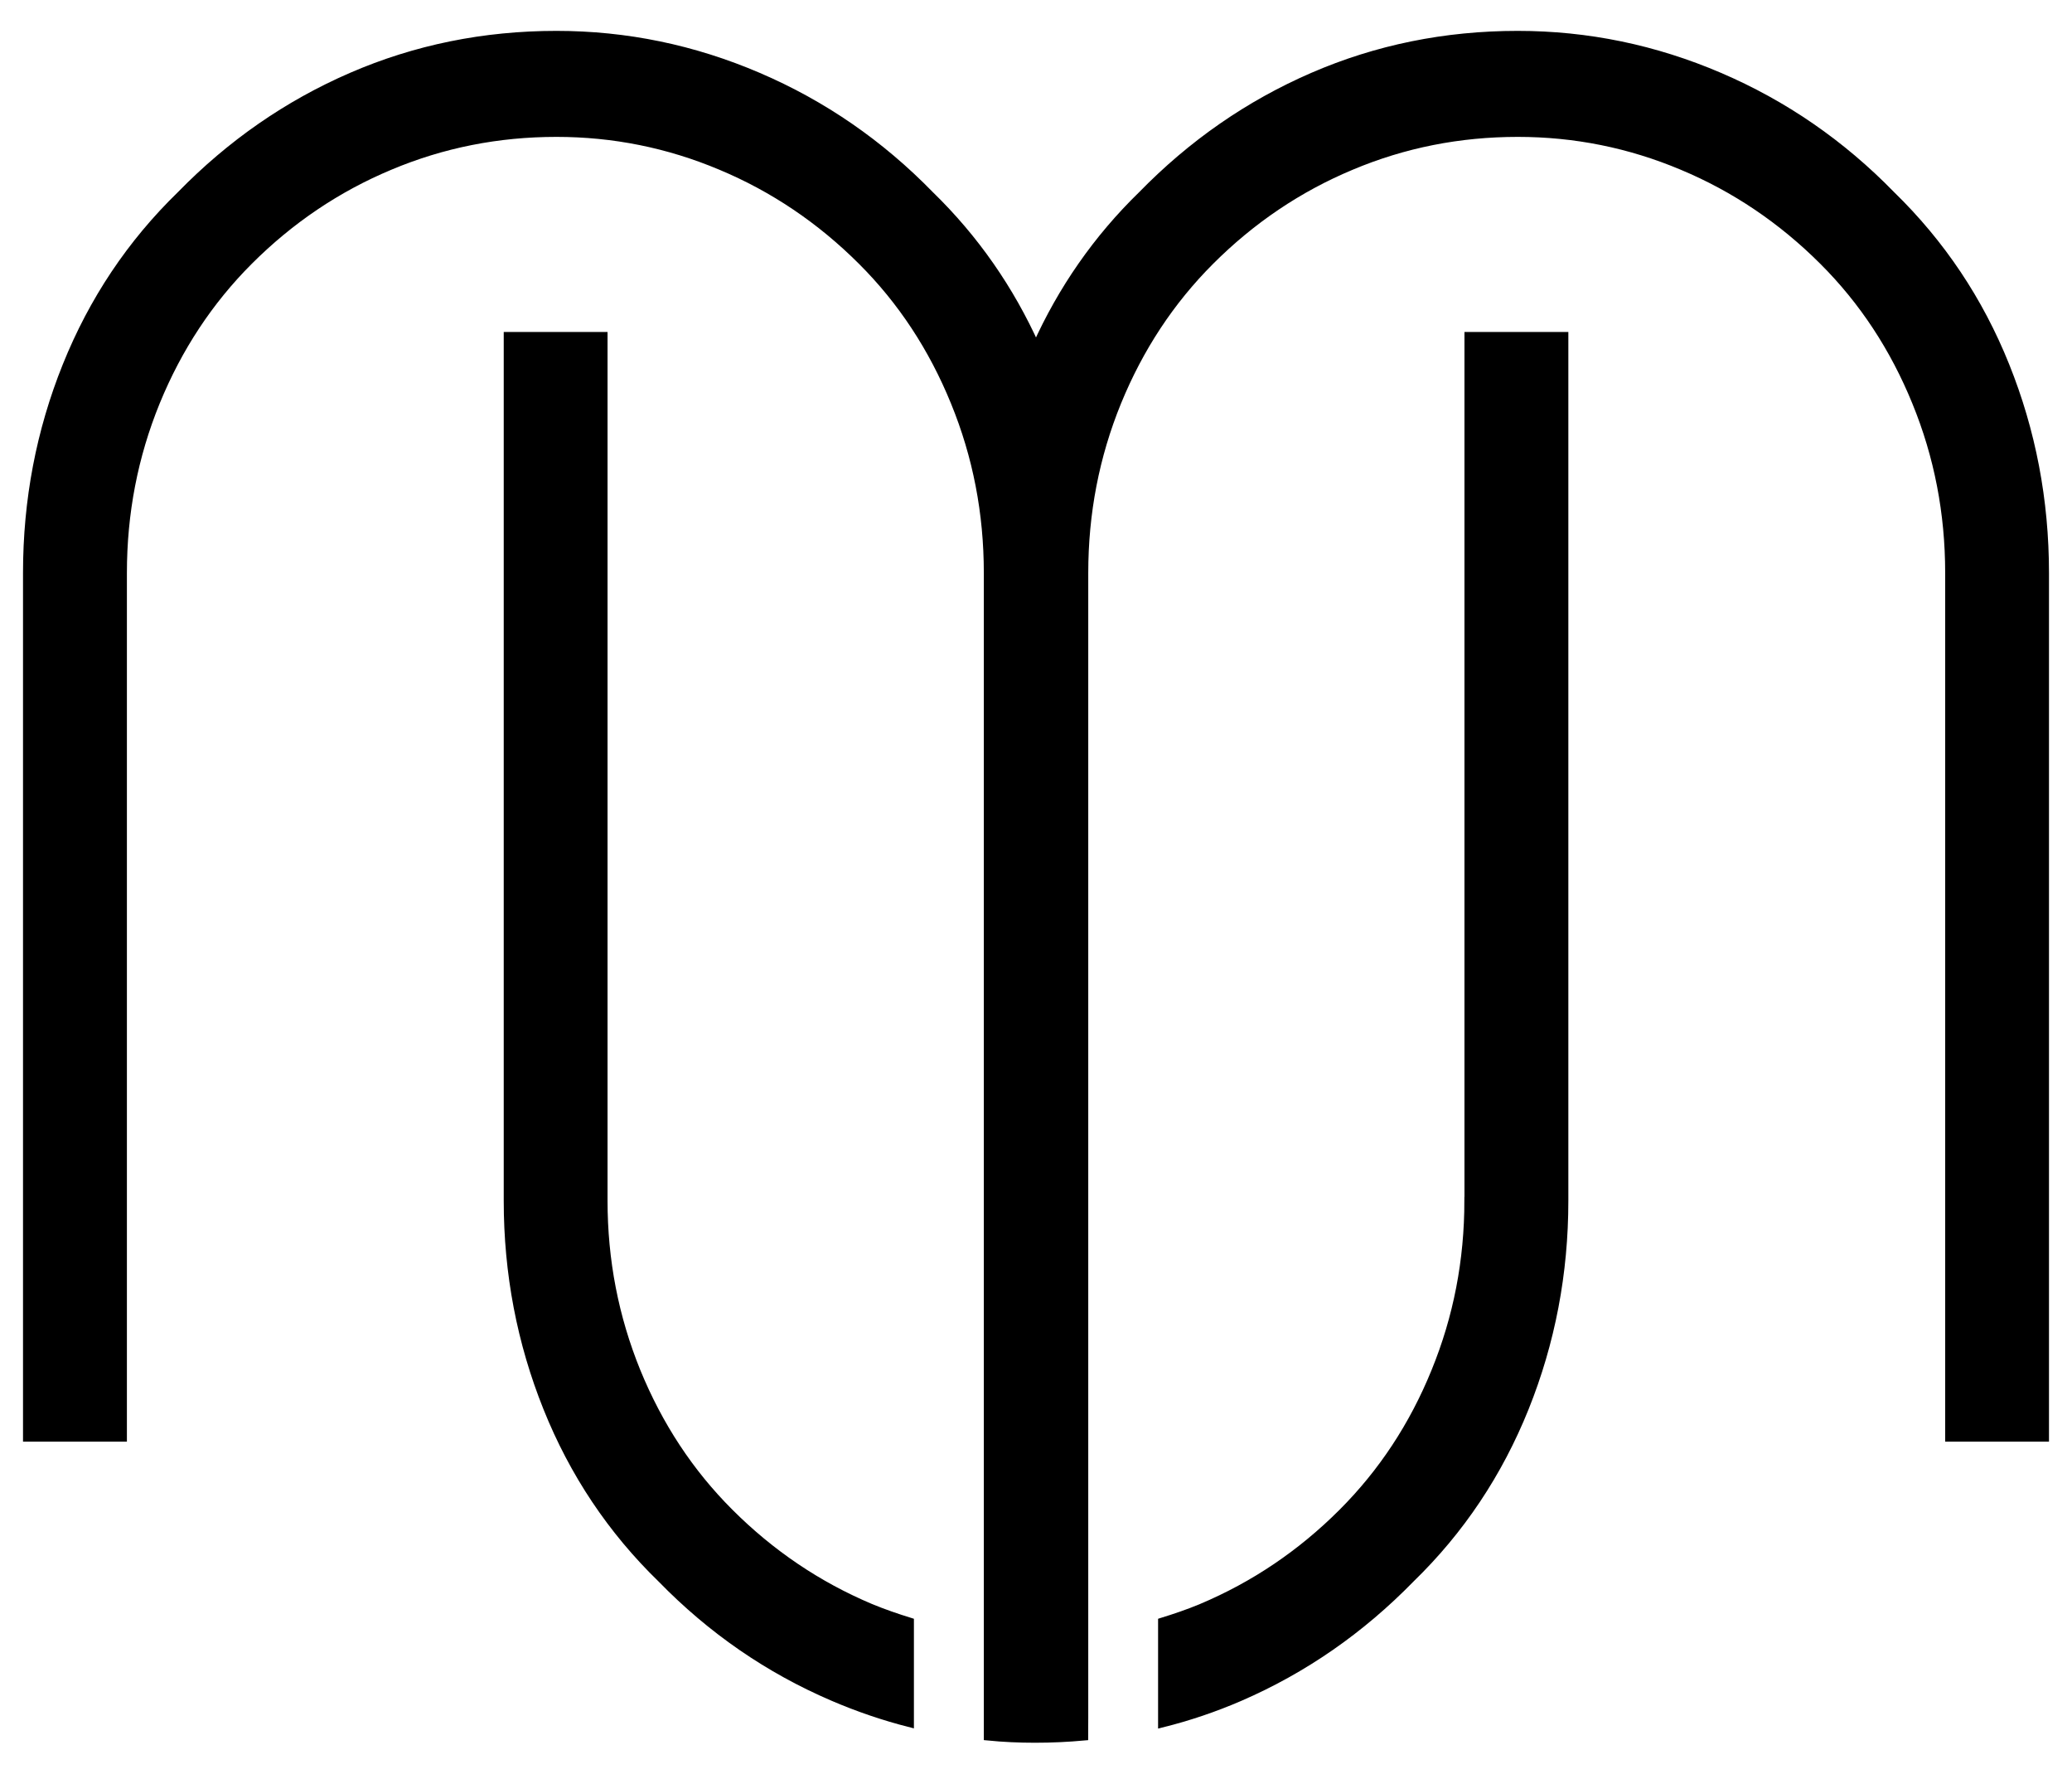
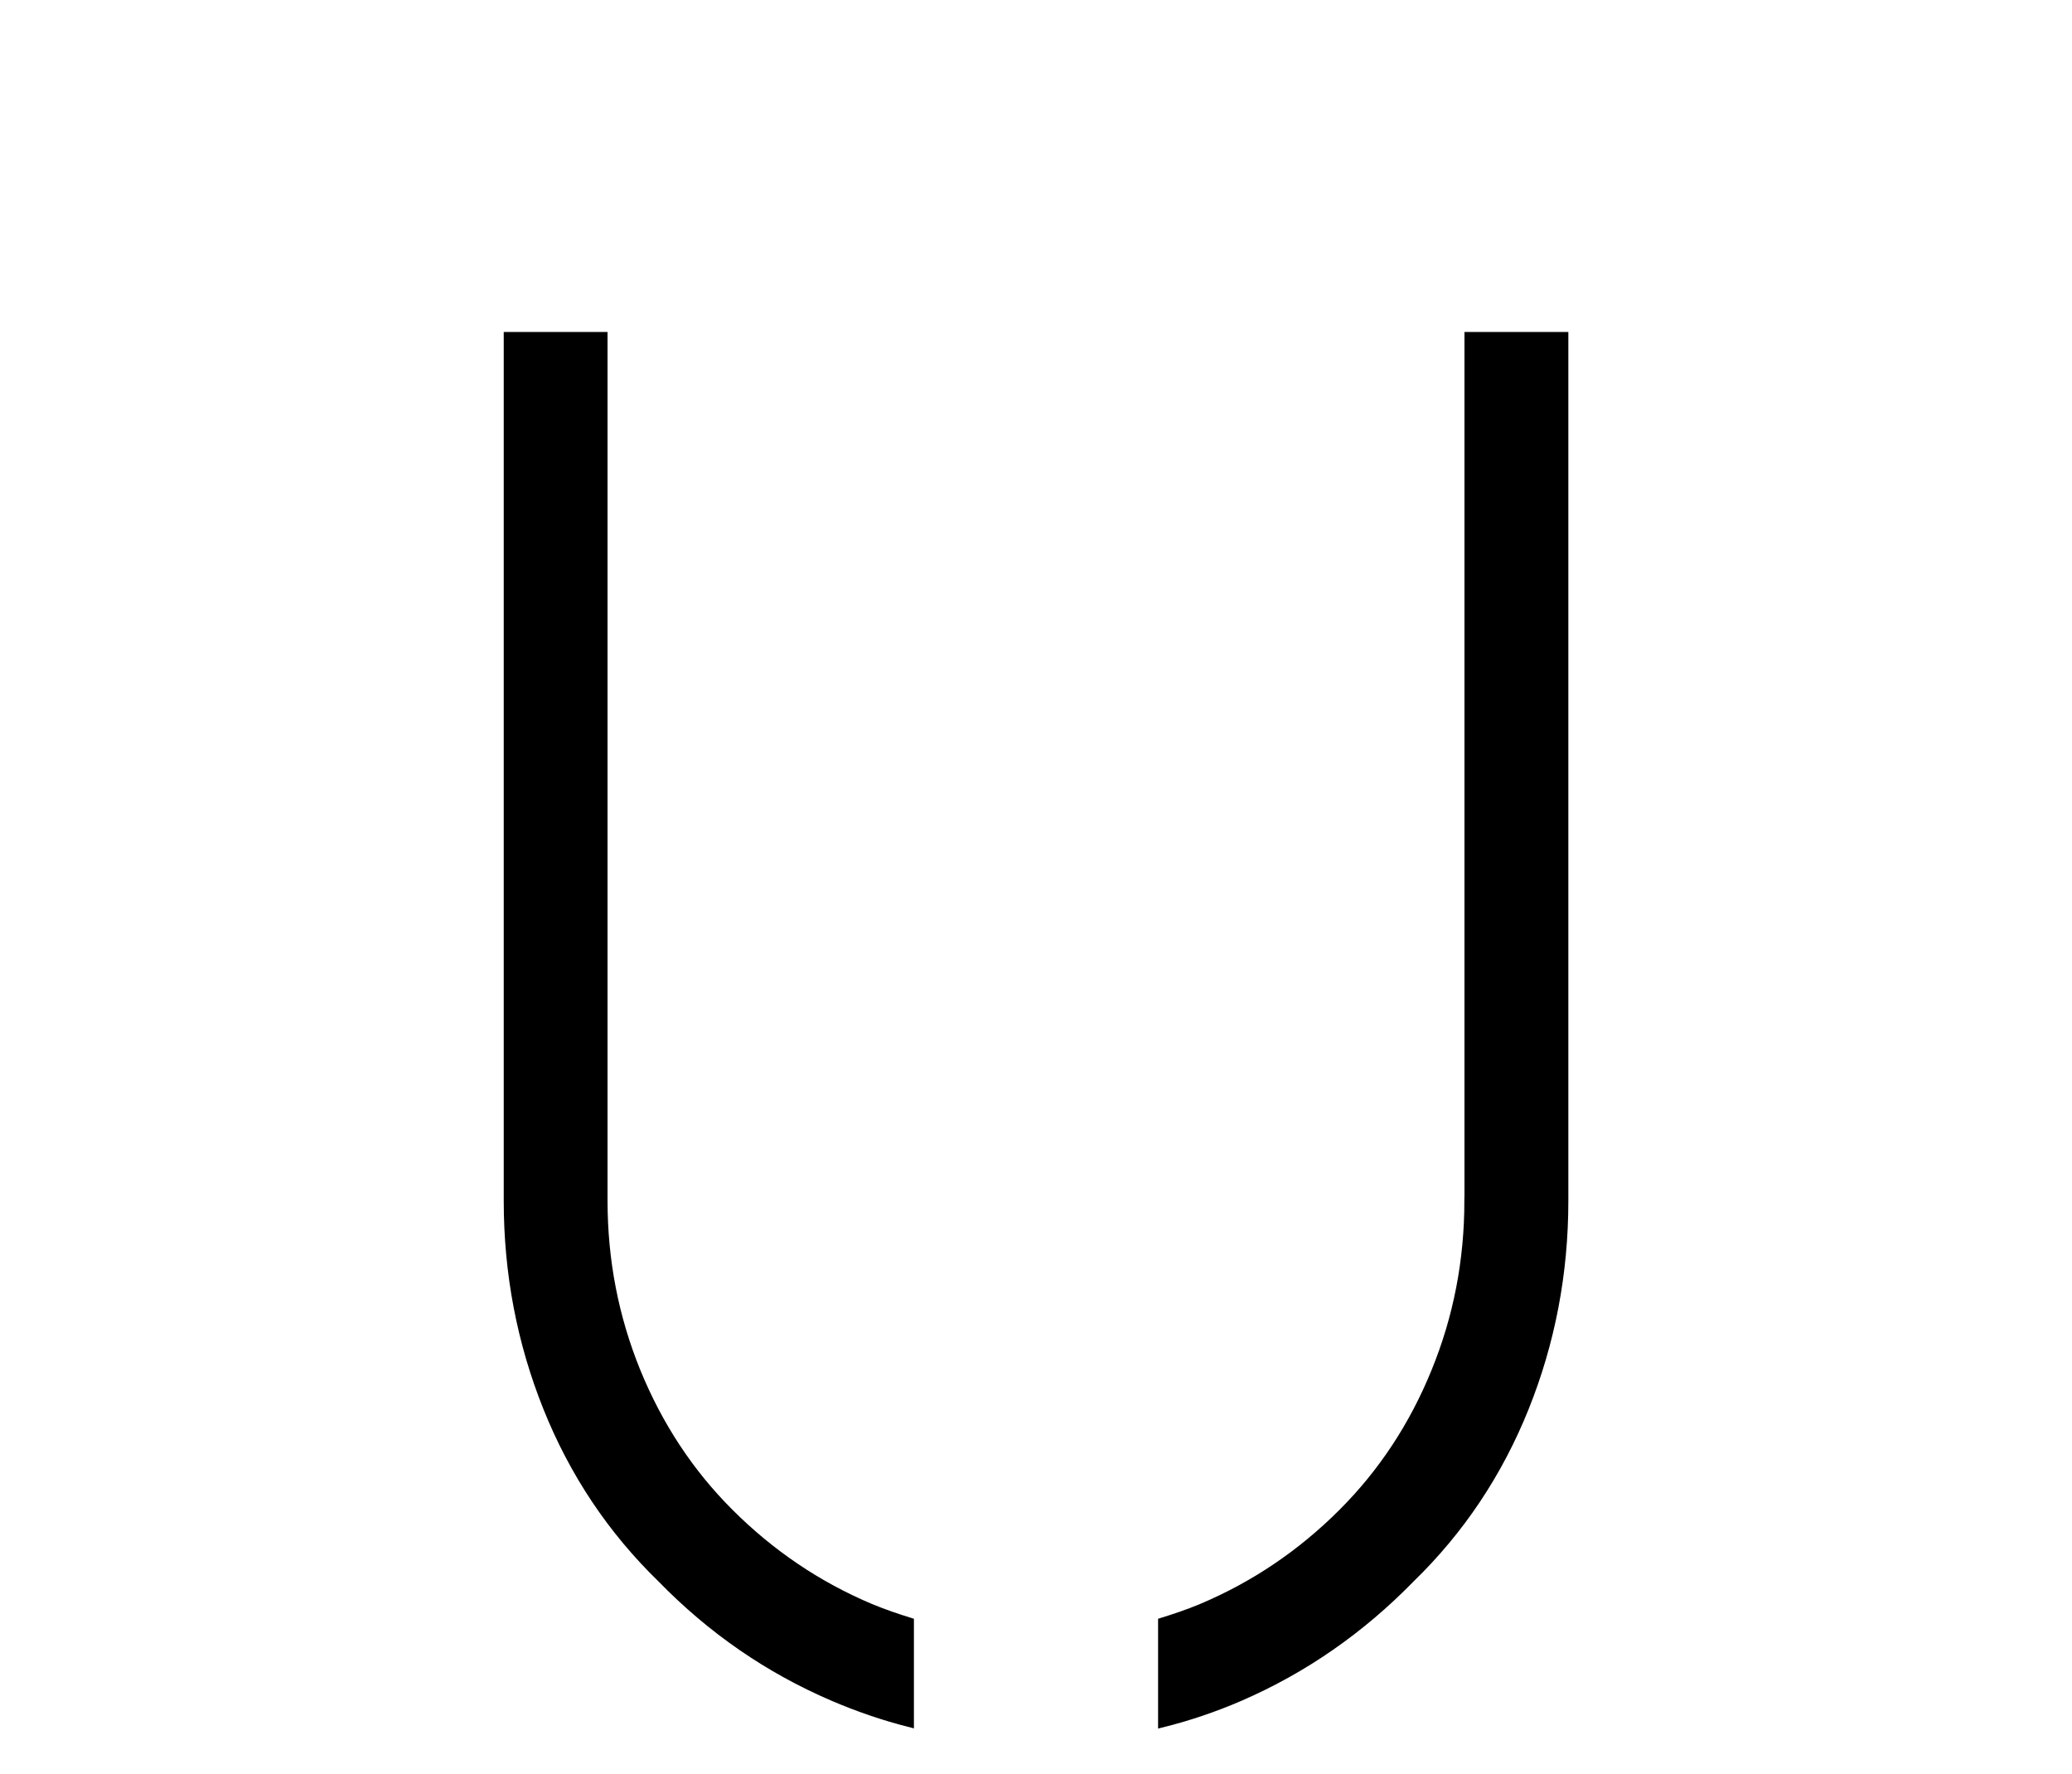
<svg xmlns="http://www.w3.org/2000/svg" version="1.1" id="Layer_1" x="0px" y="0px" viewBox="0 0 266.46 228.04" style="enable-background:new 0 0 266.46 228.04;" xml:space="preserve">
  <style type="text/css">
	.st0{stroke:#000000;stroke-miterlimit:10;}
</style>
  <g>
    <g>
      <g>
        <g>
          <path class="st0" d="M93.83,194.46c-5.13-5.12-9.1-11.16-11.95-18.12c-2.83-6.96-4.25-14.27-4.25-21.97V43.18H65.28v111.2      c0,9.34,1.7,18.22,5.08,26.64c3.38,8.42,8.28,15.75,14.69,21.97c6.41,6.58,13.77,11.66,22.1,15.23      c3.24,1.39,6.54,2.51,9.88,3.36v-13.08c-1.71-0.53-3.4-1.11-5.07-1.8C105.18,203.84,99.14,199.77,93.83,194.46z" />
        </g>
        <path class="st0" d="M188.82,154.38c0,7.69-1.41,15.01-4.26,21.97c-2.83,6.96-6.82,13-11.94,18.12     c-5.31,5.31-11.35,9.38-18.12,12.23c-1.67,0.7-3.36,1.27-5.07,1.8v12.42l0,0.69c3.42-0.85,6.76-1.98,10.02-3.39     c8.23-3.57,15.55-8.65,21.97-15.23c6.41-6.22,11.3-13.55,14.69-21.97c3.38-8.42,5.08-17.29,5.08-26.64V43.18h-12.36V154.38z" />
      </g>
-       <path class="st0" d="M257.92,47.03c-3.38-8.42-8.28-15.73-14.69-21.97c-6.41-6.58-13.77-11.66-22.1-15.23    c-8.33-3.57-16.98-5.36-25.95-5.36c-9.34,0-18.12,1.79-26.36,5.36c-8.23,3.57-15.55,8.65-21.97,15.23    c-5.77,5.61-10.3,12.13-13.62,19.52c-3.32-7.39-7.85-13.91-13.62-19.52c-6.41-6.58-13.77-11.66-22.1-15.23    c-8.33-3.57-16.98-5.36-25.95-5.36c-9.34,0-18.12,1.79-26.36,5.36c-8.23,3.57-15.55,8.65-21.97,15.23    c-6.41,6.23-11.3,13.55-14.69,21.97S3.46,64.33,3.46,73.66v111.2h12.36V73.66c0-7.69,1.41-15.01,4.25-21.97    c2.85-6.96,6.83-13,11.95-18.12c5.31-5.31,11.35-9.38,18.12-12.21c6.77-2.85,13.91-4.26,21.42-4.26c7.32,0,14.37,1.41,21.14,4.26    c6.77,2.83,12.81,6.91,18.12,12.21c5.13,5.12,9.1,11.16,11.94,18.12c2.85,6.96,4.26,14.27,4.26,21.97v149.62    c2.01,0.2,4.03,0.29,6.08,0.29c2.15,0,4.26-0.1,6.34-0.29l0.01-2.37V73.66c0-7.69,1.41-15.01,4.25-21.97    c2.85-6.96,6.83-13,11.95-18.12c5.31-5.31,11.35-9.38,18.12-12.21c6.77-2.85,13.91-4.26,21.42-4.26c7.32,0,14.37,1.41,21.14,4.26    c6.77,2.83,12.81,6.91,18.12,12.21c5.13,5.12,9.1,11.16,11.94,18.12c2.85,6.96,4.26,14.27,4.26,21.97v111.2H263V73.66    C263,64.33,261.3,55.44,257.92,47.03z" />
    </g>
  </g>
</svg>